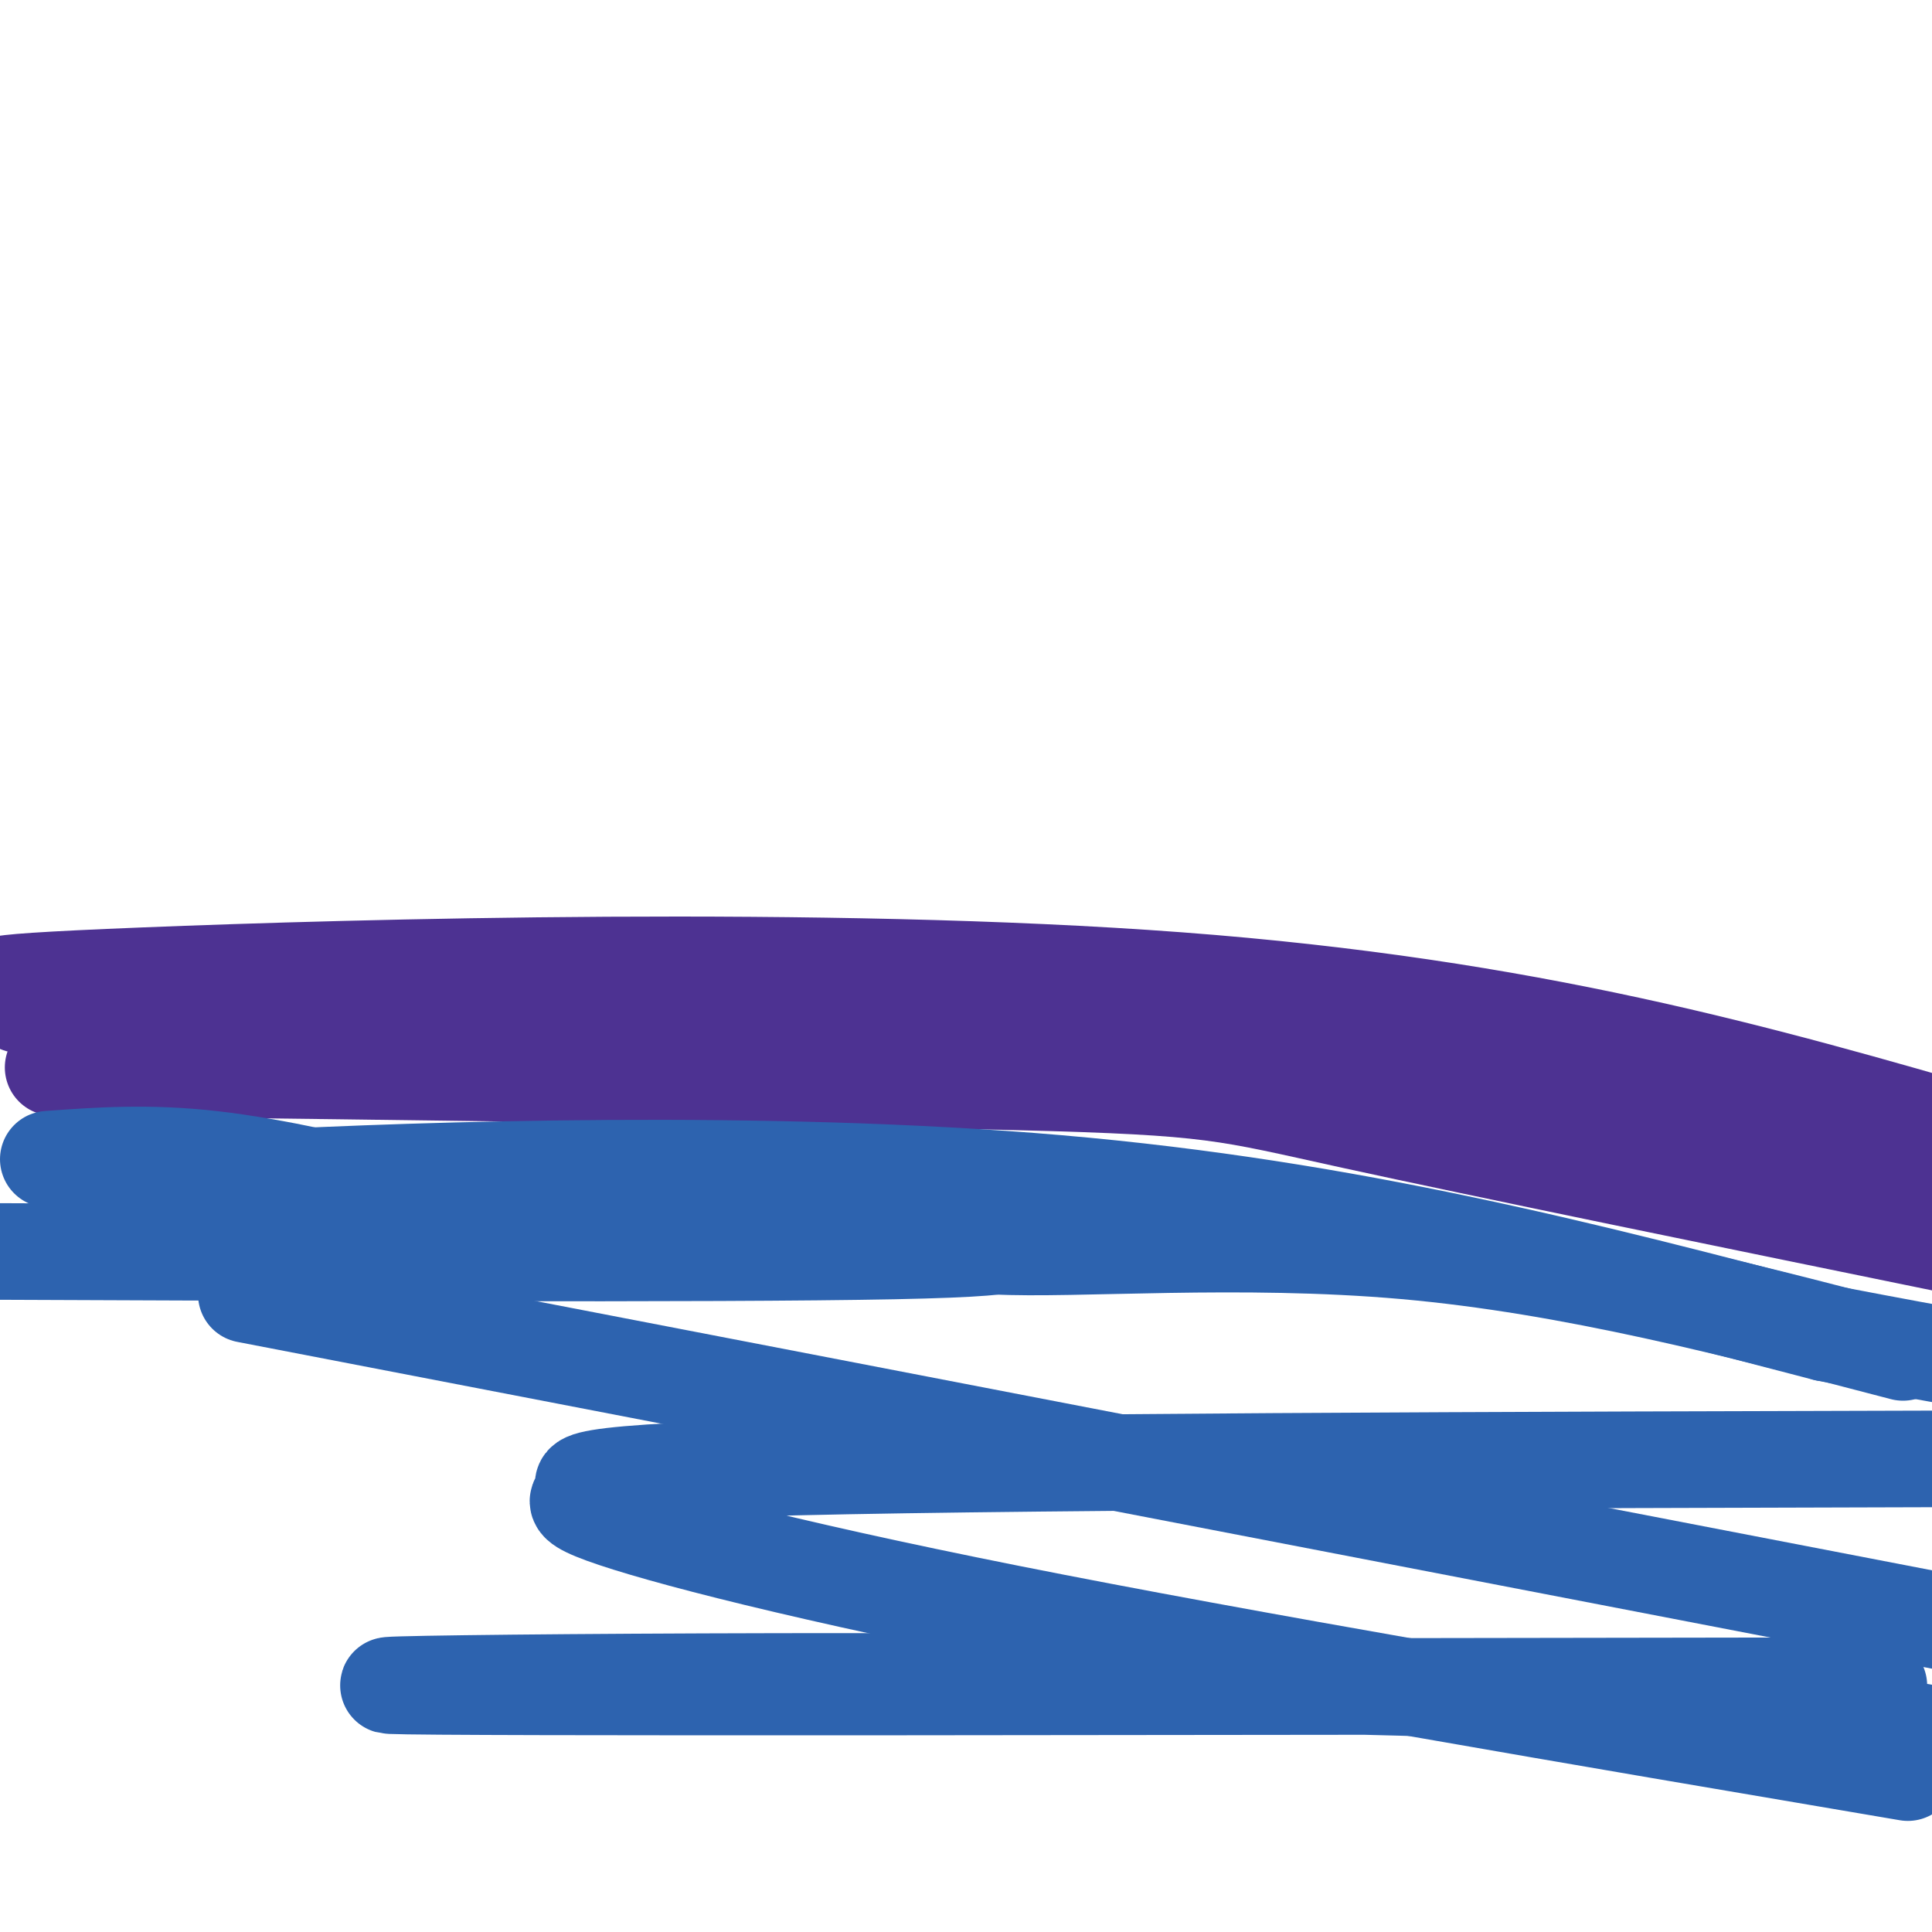
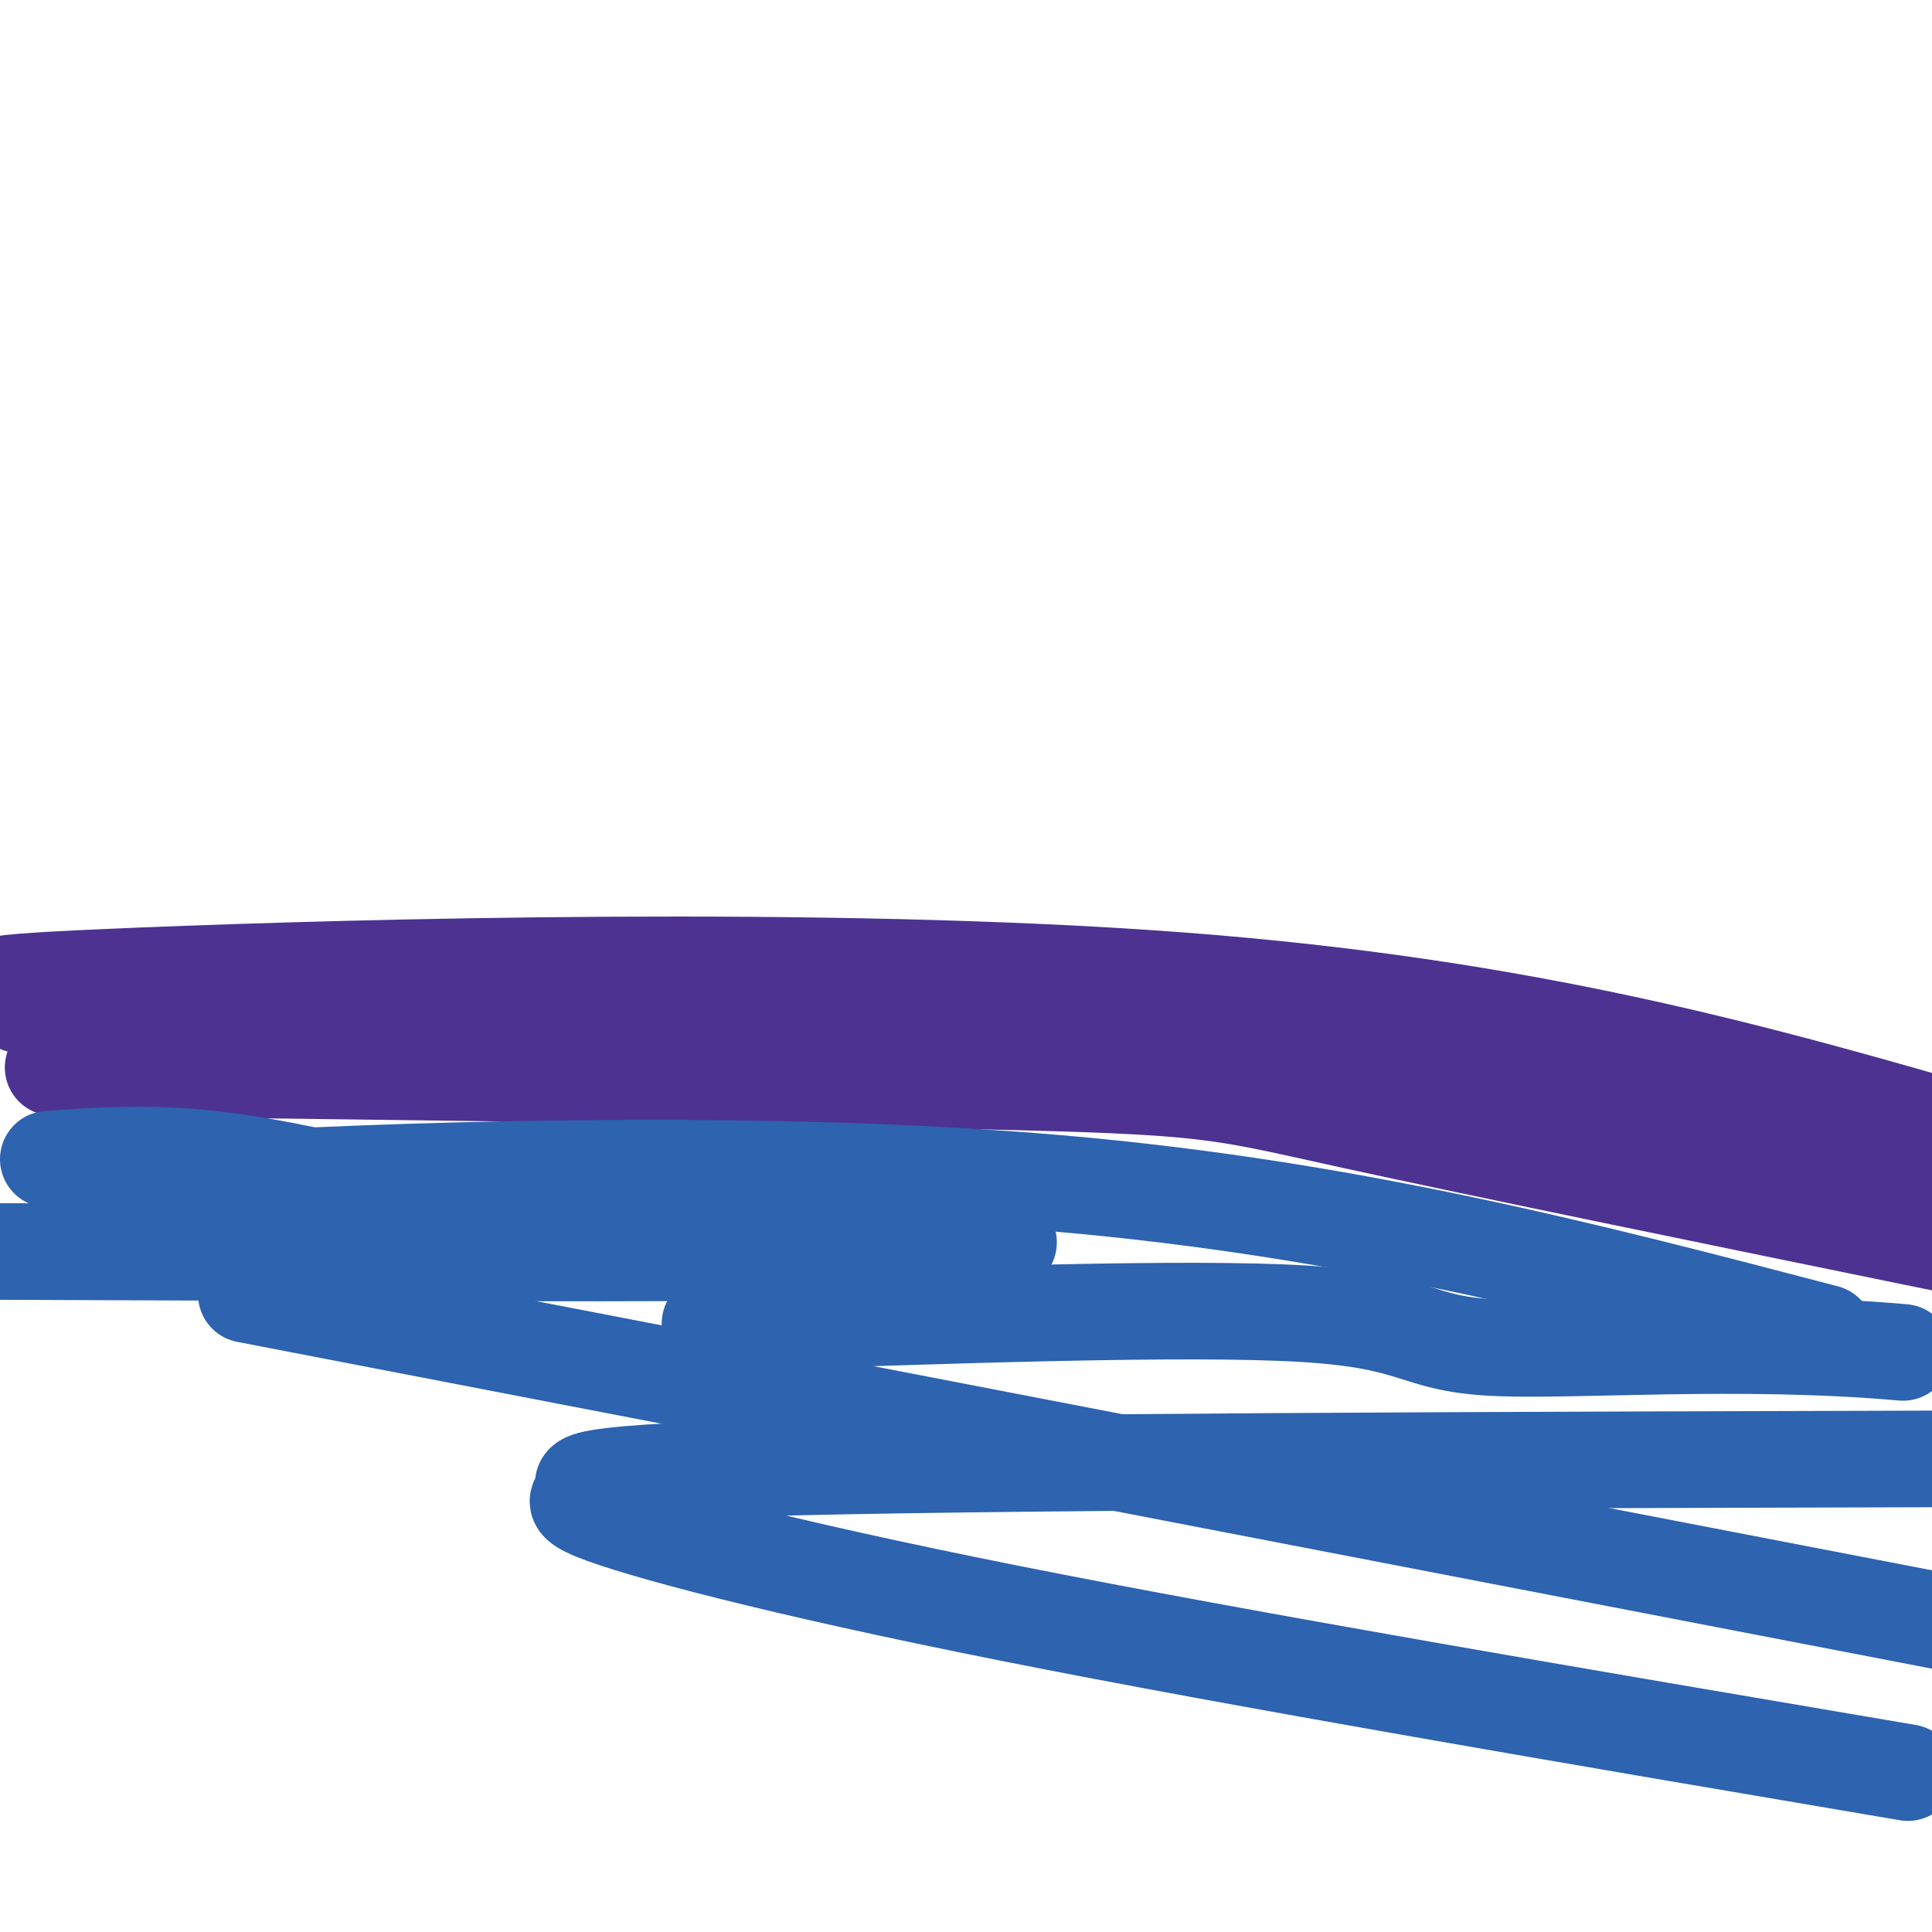
<svg xmlns="http://www.w3.org/2000/svg" viewBox="0 0 400 400" version="1.1">
  <g fill="none" stroke="#4d3292" stroke-width="20" stroke-linecap="round" stroke-linejoin="round">
    <path d="M4,208c65.833,-1.583 131.667,-3.167 173,-1c41.333,2.167 58.167,8.083 75,14" />
    <path d="M252,221c34.667,7.000 83.833,17.500 133,28" />
    <path d="M12,205c-12.444,-0.644 -24.889,-1.289 18,-3c42.889,-1.711 141.111,-4.489 214,1c72.889,5.489 120.444,19.244 168,33" />
    <path d="M256,214c5.250,-1.250 10.500,-2.500 37,2c26.500,4.500 74.250,14.750 122,25" />
    <path d="M11,221c79.667,0.978 159.333,1.956 200,3c40.667,1.044 42.333,2.156 69,8c26.667,5.844 78.333,16.422 130,27" />
  </g>
  <g fill="none" stroke="#2d63af" stroke-width="20" stroke-linecap="round" stroke-linejoin="round">
    <path d="M10,240c10.400,-0.756 20.800,-1.511 34,0c13.200,1.511 29.200,5.289 35,7c5.800,1.711 1.400,1.356 -3,1" />
    <path d="M76,248c-1.667,0.167 -4.333,0.083 -7,0" />
    <path d="M28,248c-4.356,-1.111 -8.711,-2.222 25,-4c33.711,-1.778 105.489,-4.222 166,1c60.511,5.222 109.756,18.111 159,31" />
-     <path d="M378,276c31.333,6.000 30.167,5.500 29,5" />
-     <path d="M394,280c-34.345,-8.982 -68.690,-17.964 -103,-21c-34.310,-3.036 -68.583,-0.125 -85,-1c-16.417,-0.875 -14.976,-5.536 -39,-7c-24.024,-1.464 -73.512,0.268 -123,2" />
+     <path d="M394,280c-34.310,-3.036 -68.583,-0.125 -85,-1c-16.417,-0.875 -14.976,-5.536 -39,-7c-24.024,-1.464 -73.512,0.268 -123,2" />
    <path d="M84,252c44.589,-0.220 89.179,-0.440 107,0c17.821,0.440 8.875,1.542 12,3c3.125,1.458 18.321,3.274 -18,4c-36.321,0.726 -124.161,0.363 -212,0" />
    <path d="M51,268c0.000,0.000 363.000,70.000 363,70" />
-     <path d="M389,349c-148.822,0.244 -297.644,0.489 -308,0c-10.356,-0.489 117.756,-1.711 195,0c77.244,1.711 103.622,6.356 130,11" />
    <path d="M395,367c-68.671,-11.654 -137.343,-23.308 -186,-33c-48.657,-9.692 -77.300,-17.423 -86,-21c-8.700,-3.577 2.542,-3.002 1,-4c-1.542,-0.998 -15.869,-3.571 31,-5c46.869,-1.429 154.935,-1.715 263,-2" />
  </g>
</svg>